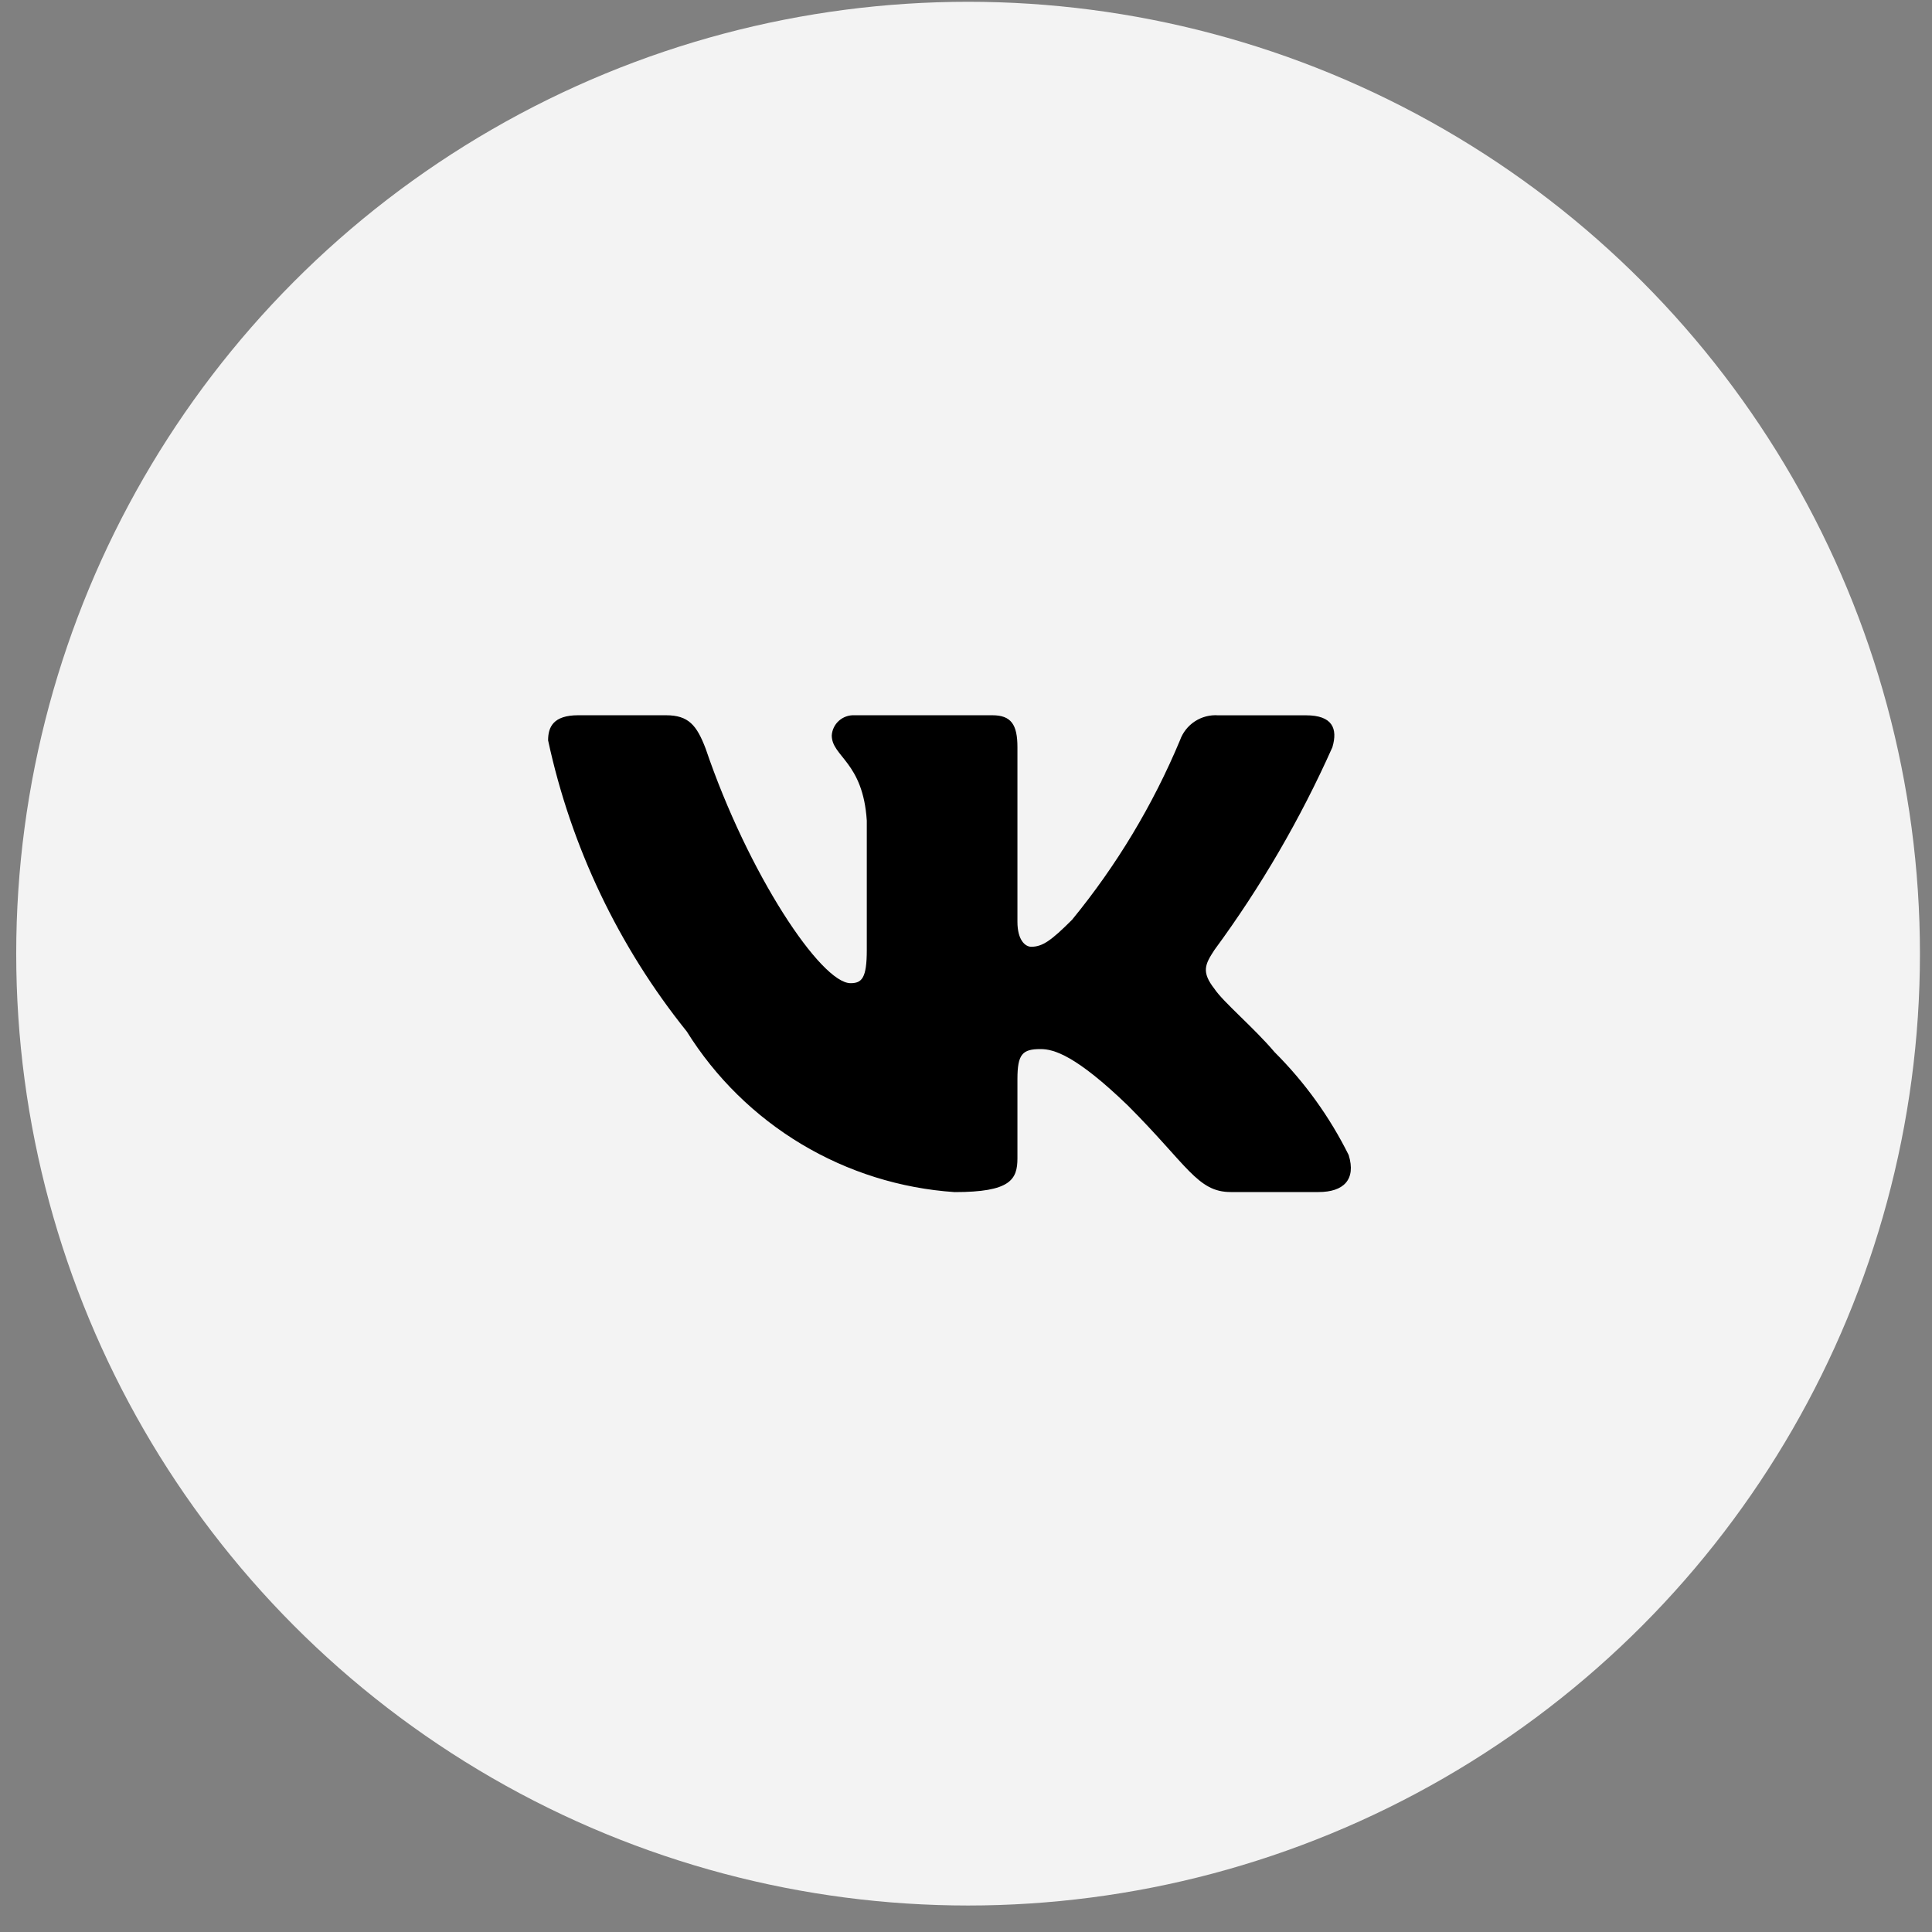
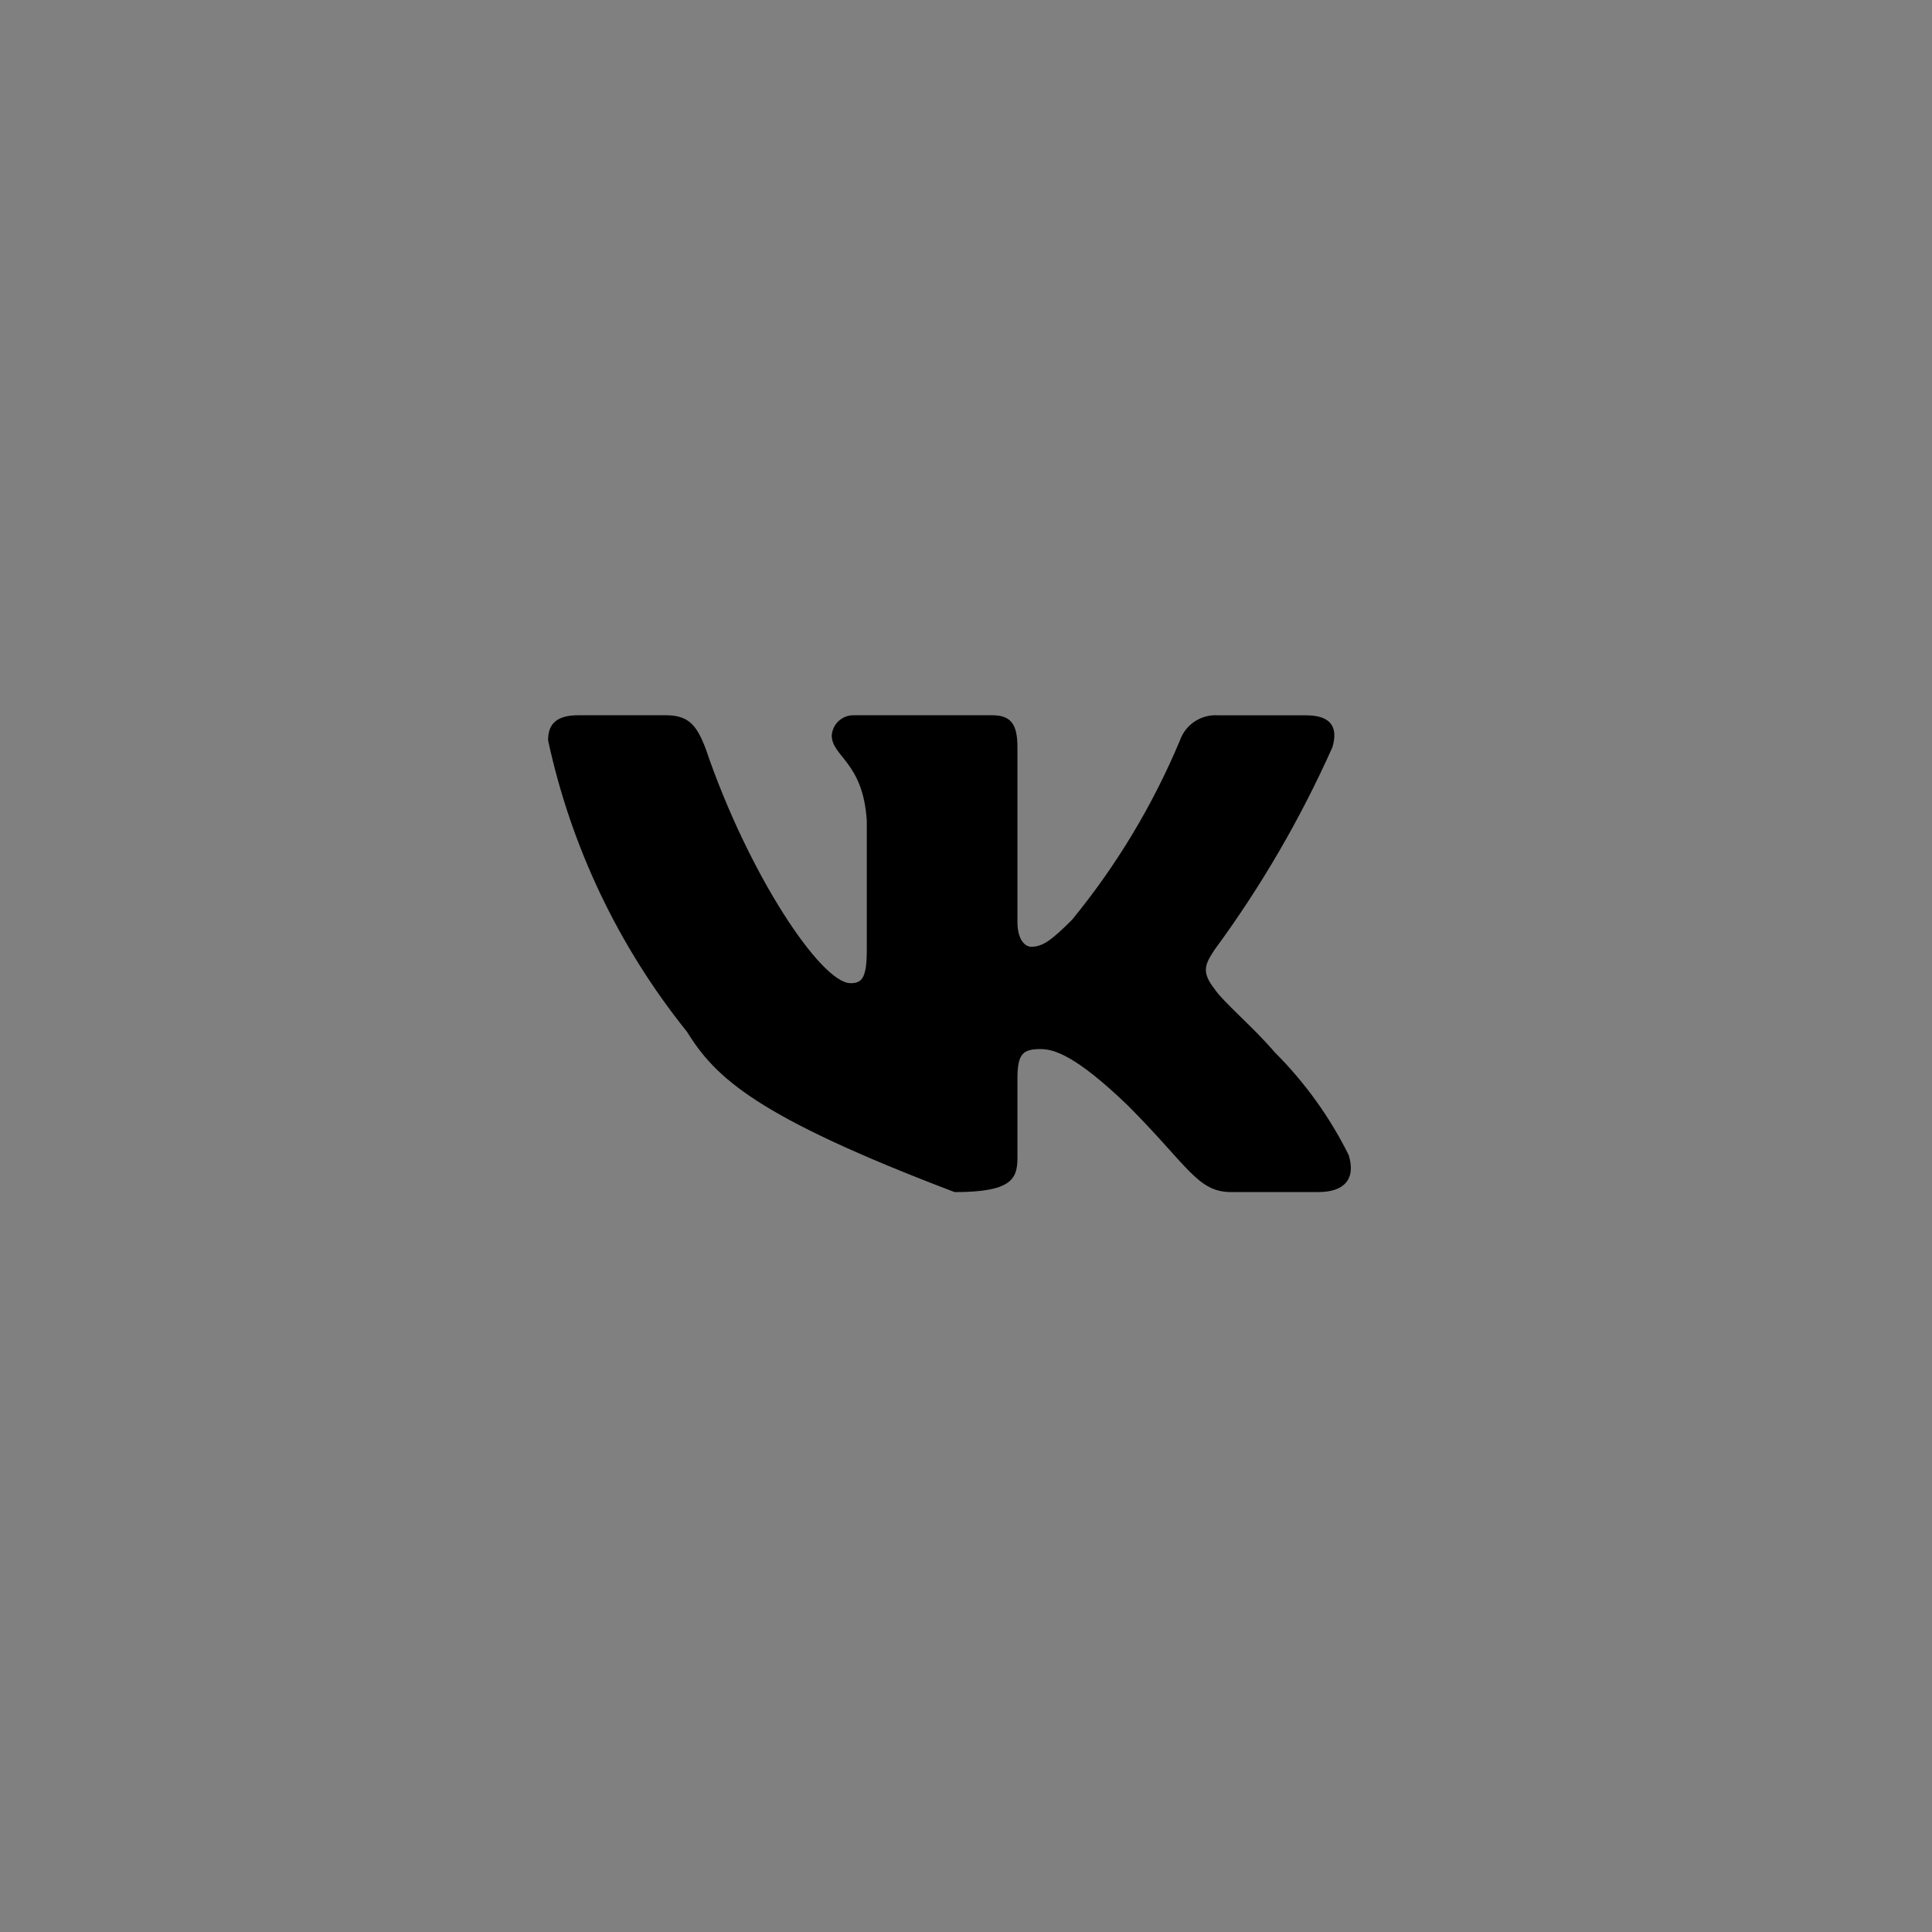
<svg xmlns="http://www.w3.org/2000/svg" width="66" height="66" viewBox="0 0 66 66" fill="none">
  <rect x="0" y="0" width="66" height="66" fill="#808080" stroke="none" />
-   <circle cx="33.071" cy="32.578" r="32.517" fill="#F3F3F3" />
-   <path d="M45.045 40.722H42.043C40.907 40.722 40.565 39.803 38.529 37.766C36.751 36.051 35.999 35.838 35.549 35.838C34.927 35.838 34.757 36.009 34.757 36.866V39.566C34.757 40.296 34.52 40.724 32.612 40.724C30.762 40.599 28.967 40.037 27.375 39.083C25.785 38.129 24.443 36.811 23.461 35.237C21.13 32.336 19.508 28.93 18.724 25.292C18.724 24.842 18.895 24.434 19.753 24.434H22.753C23.524 24.434 23.802 24.778 24.105 25.571C25.561 29.858 28.047 33.587 29.056 33.587C29.443 33.587 29.611 33.416 29.611 32.451V28.035C29.483 26.021 28.414 25.851 28.414 25.122C28.427 24.93 28.515 24.75 28.659 24.622C28.803 24.494 28.991 24.426 29.183 24.434H33.899C34.544 24.434 34.757 24.755 34.757 25.526V31.487C34.757 32.13 35.033 32.343 35.228 32.343C35.615 32.343 35.912 32.13 36.622 31.422C38.142 29.568 39.384 27.503 40.309 25.291C40.403 25.025 40.582 24.798 40.818 24.643C41.054 24.489 41.334 24.416 41.615 24.436H44.616C45.516 24.436 45.707 24.886 45.516 25.528C44.425 27.973 43.074 30.294 41.487 32.451C41.164 32.945 41.035 33.201 41.487 33.78C41.785 34.23 42.837 35.109 43.544 35.945C44.573 36.971 45.427 38.158 46.073 39.458C46.331 40.295 45.902 40.722 45.045 40.722Z" fill="black" />
+   <path d="M45.045 40.722H42.043C40.907 40.722 40.565 39.803 38.529 37.766C36.751 36.051 35.999 35.838 35.549 35.838C34.927 35.838 34.757 36.009 34.757 36.866V39.566C34.757 40.296 34.52 40.724 32.612 40.724C25.785 38.129 24.443 36.811 23.461 35.237C21.13 32.336 19.508 28.93 18.724 25.292C18.724 24.842 18.895 24.434 19.753 24.434H22.753C23.524 24.434 23.802 24.778 24.105 25.571C25.561 29.858 28.047 33.587 29.056 33.587C29.443 33.587 29.611 33.416 29.611 32.451V28.035C29.483 26.021 28.414 25.851 28.414 25.122C28.427 24.93 28.515 24.75 28.659 24.622C28.803 24.494 28.991 24.426 29.183 24.434H33.899C34.544 24.434 34.757 24.755 34.757 25.526V31.487C34.757 32.13 35.033 32.343 35.228 32.343C35.615 32.343 35.912 32.13 36.622 31.422C38.142 29.568 39.384 27.503 40.309 25.291C40.403 25.025 40.582 24.798 40.818 24.643C41.054 24.489 41.334 24.416 41.615 24.436H44.616C45.516 24.436 45.707 24.886 45.516 25.528C44.425 27.973 43.074 30.294 41.487 32.451C41.164 32.945 41.035 33.201 41.487 33.78C41.785 34.23 42.837 35.109 43.544 35.945C44.573 36.971 45.427 38.158 46.073 39.458C46.331 40.295 45.902 40.722 45.045 40.722Z" fill="black" />
</svg>